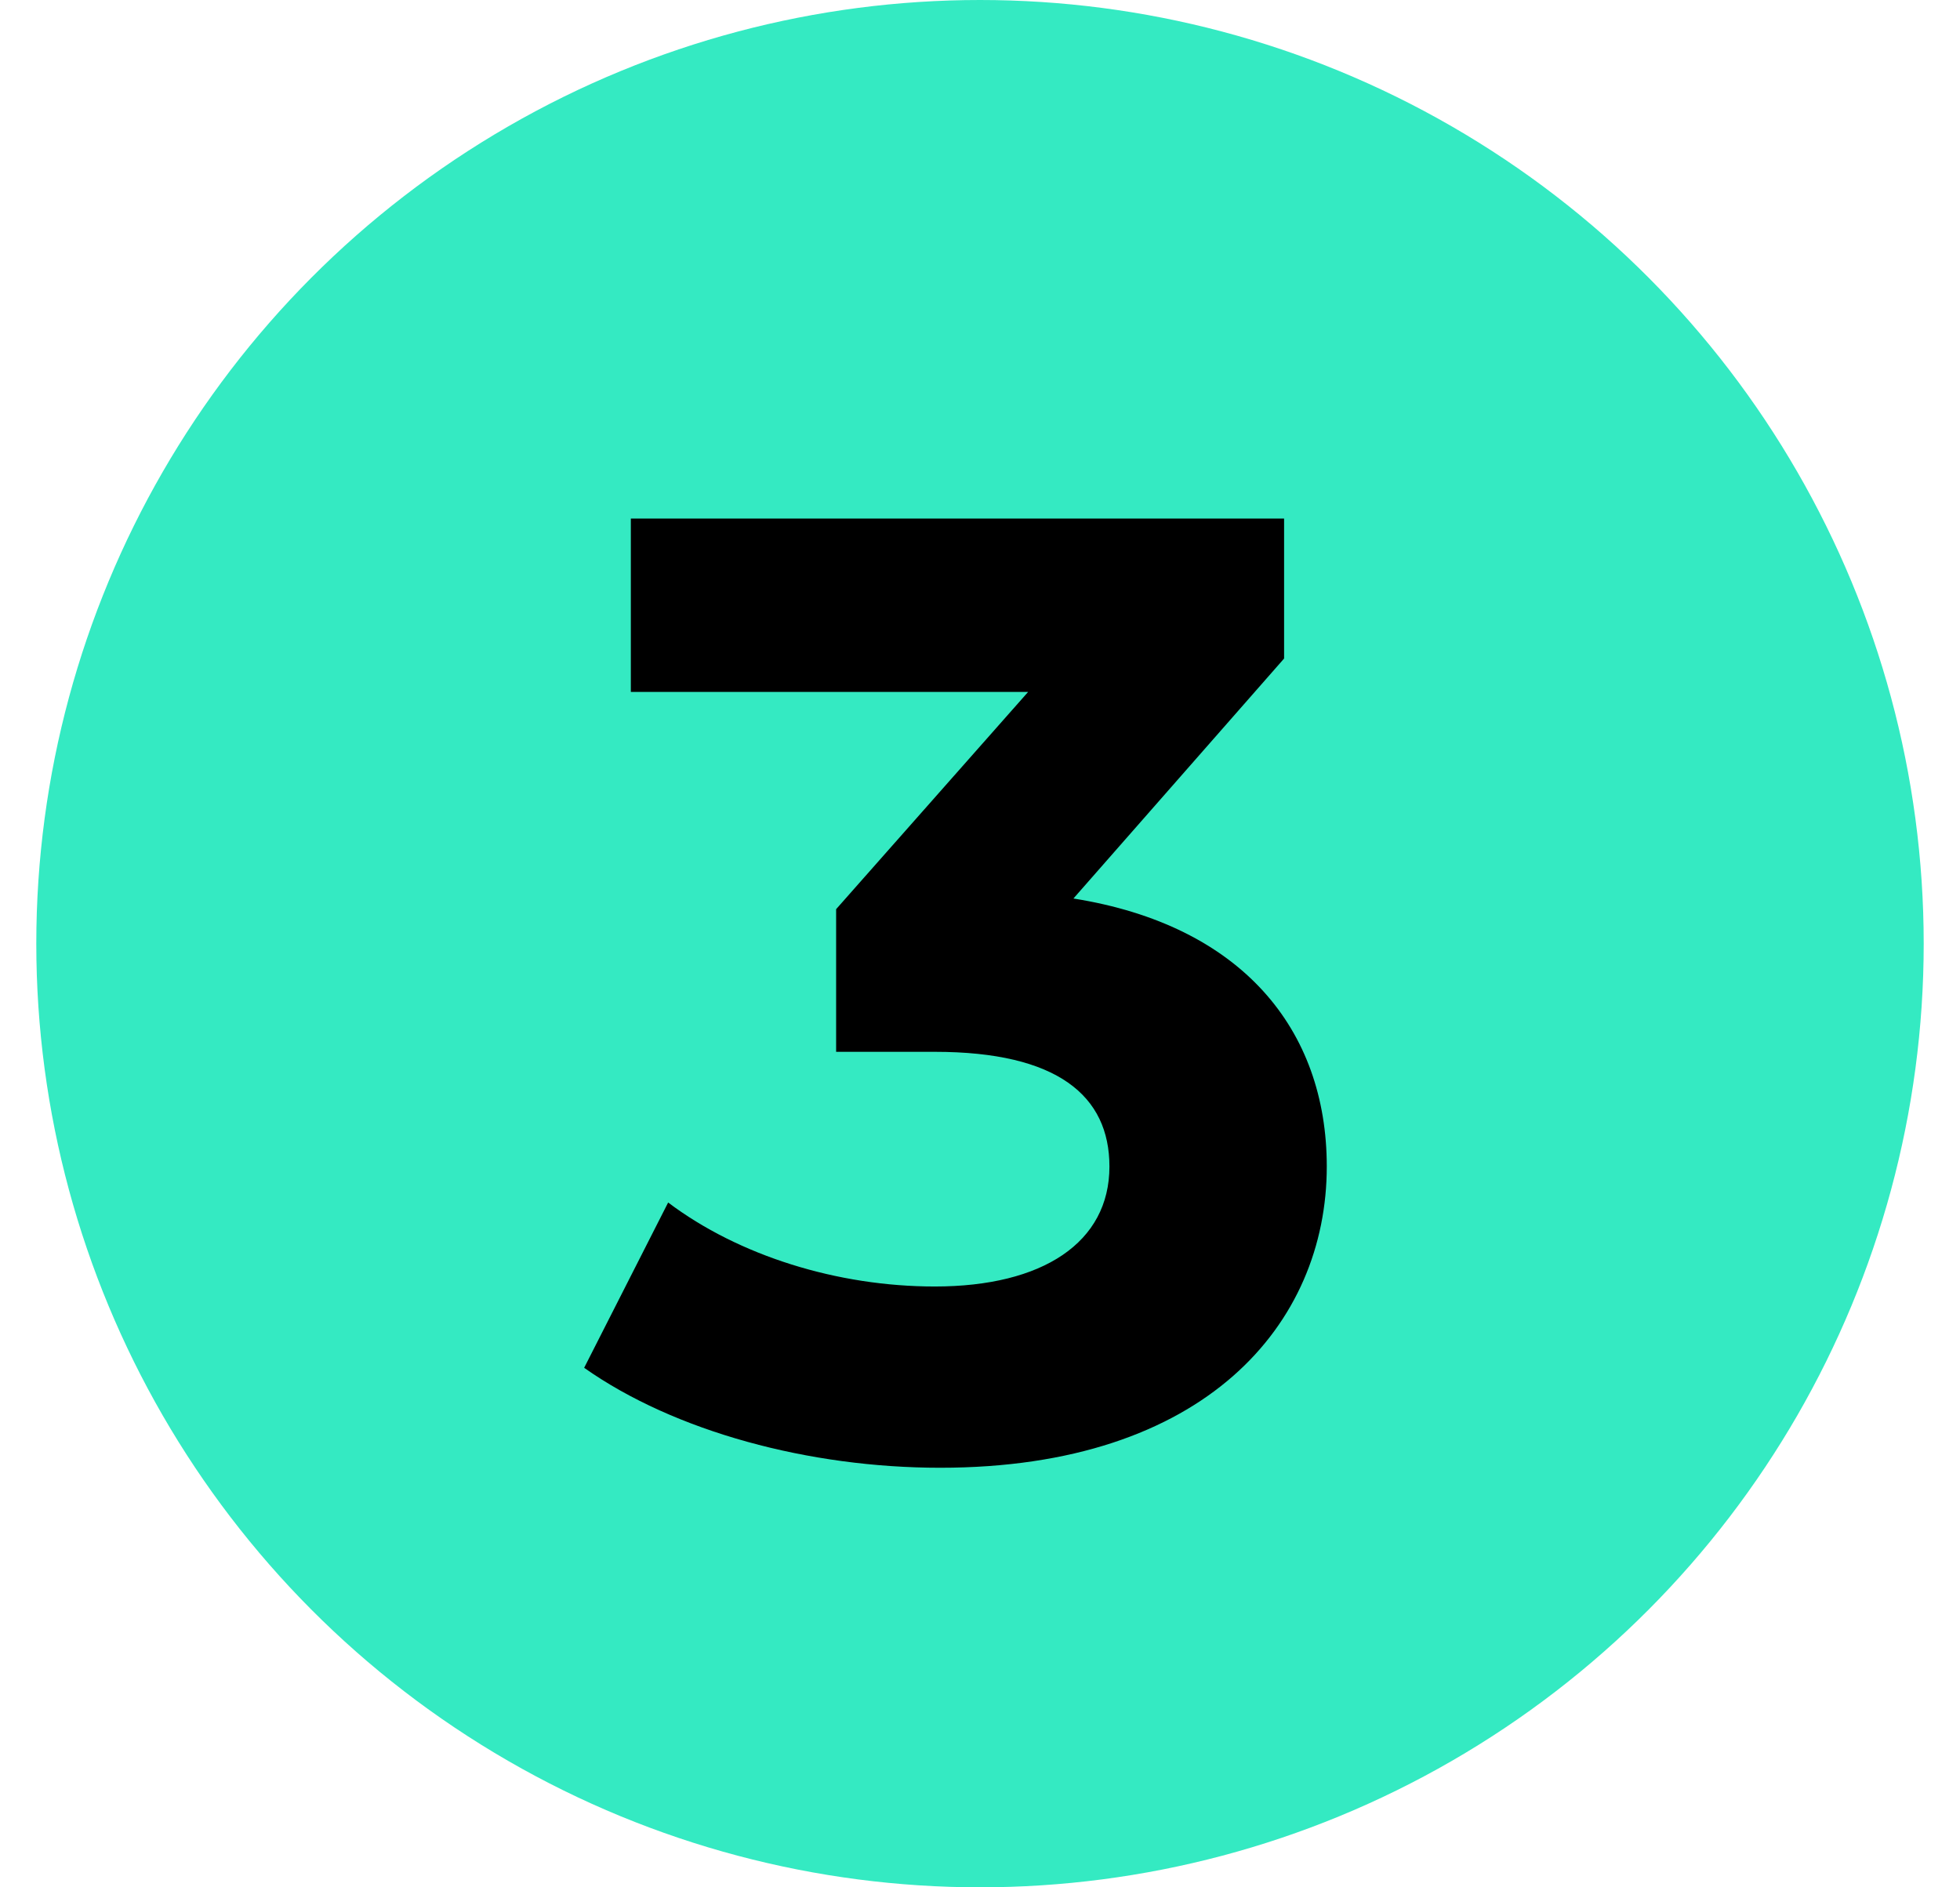
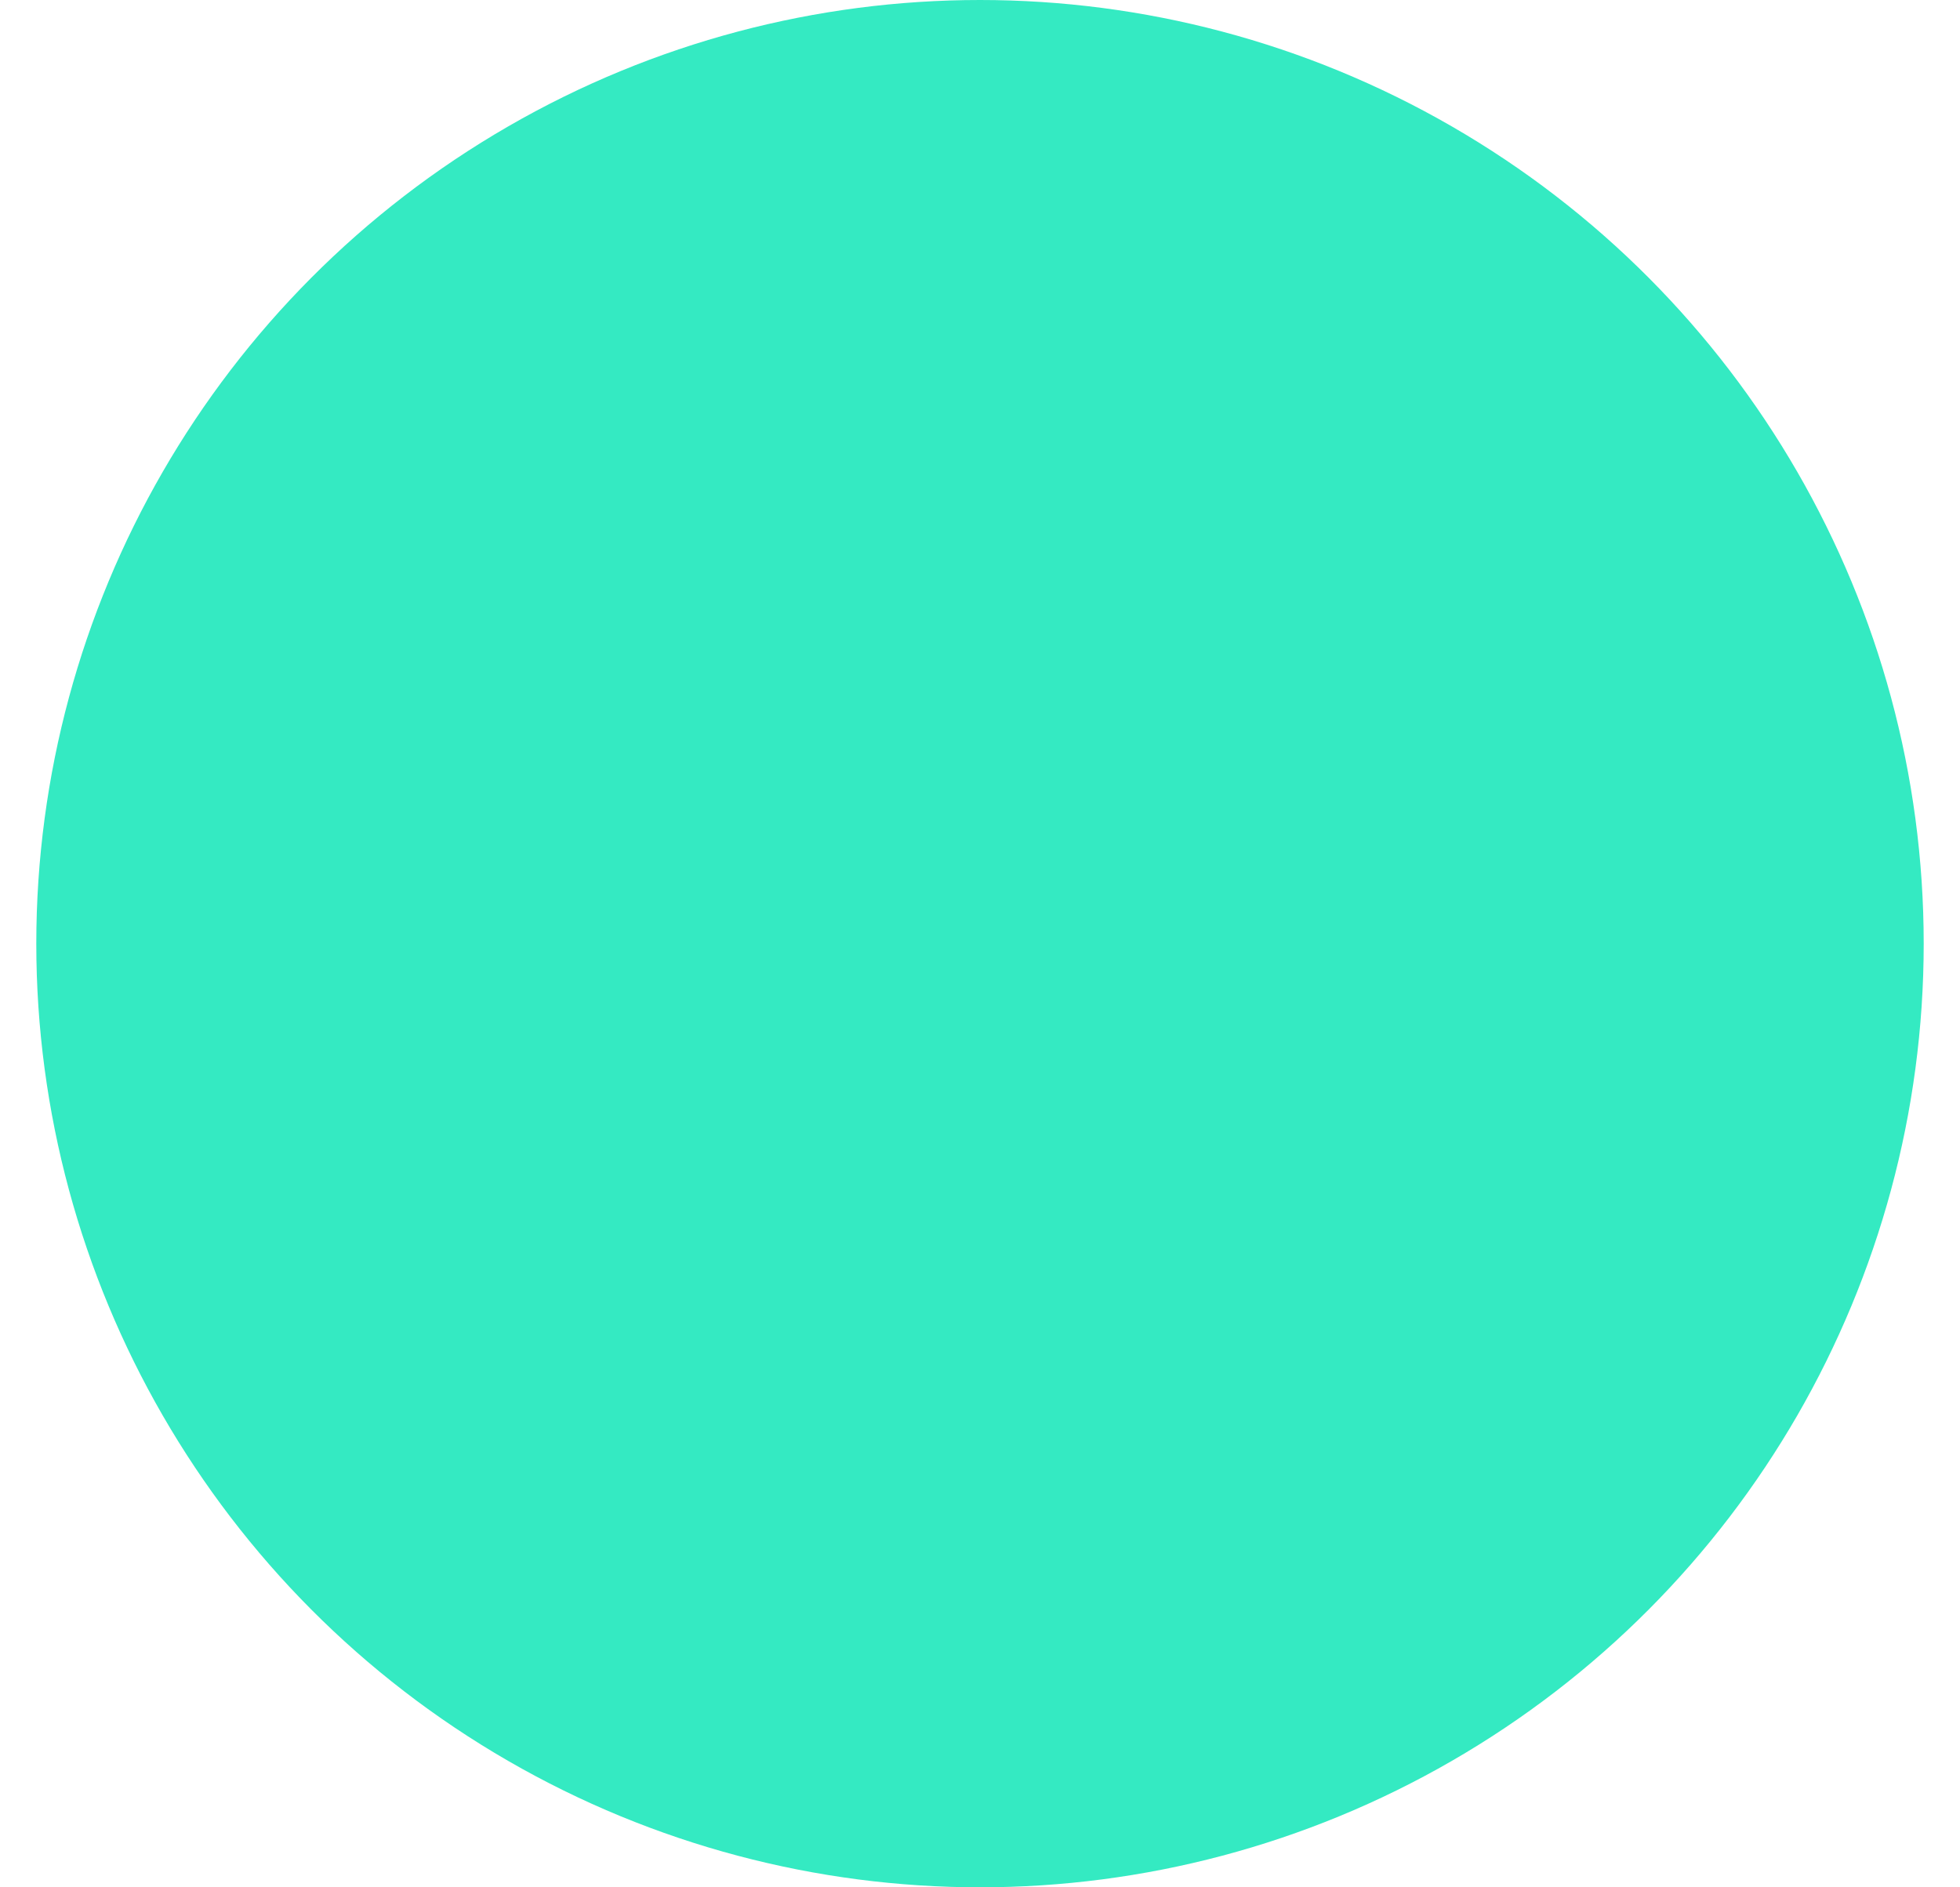
<svg xmlns="http://www.w3.org/2000/svg" fill="none" viewBox="0 0 27 26" height="26" width="27">
  <circle fill="#34EAC2" r="13" cy="13" cx="13.5" />
-   <path fill="black" d="M14.787 12.378C17.102 12.746 18.277 14.178 18.277 16.07C18.277 18.237 16.606 20.22 12.951 20.22C11.151 20.22 9.296 19.724 8.047 18.843L9.204 16.566C10.178 17.3 11.537 17.723 12.877 17.723C14.365 17.723 15.283 17.117 15.283 16.07C15.283 15.096 14.567 14.49 12.877 14.49H11.518V12.525L14.163 9.532H8.69V7.144H17.689V9.072L14.787 12.378Z" />
</svg>